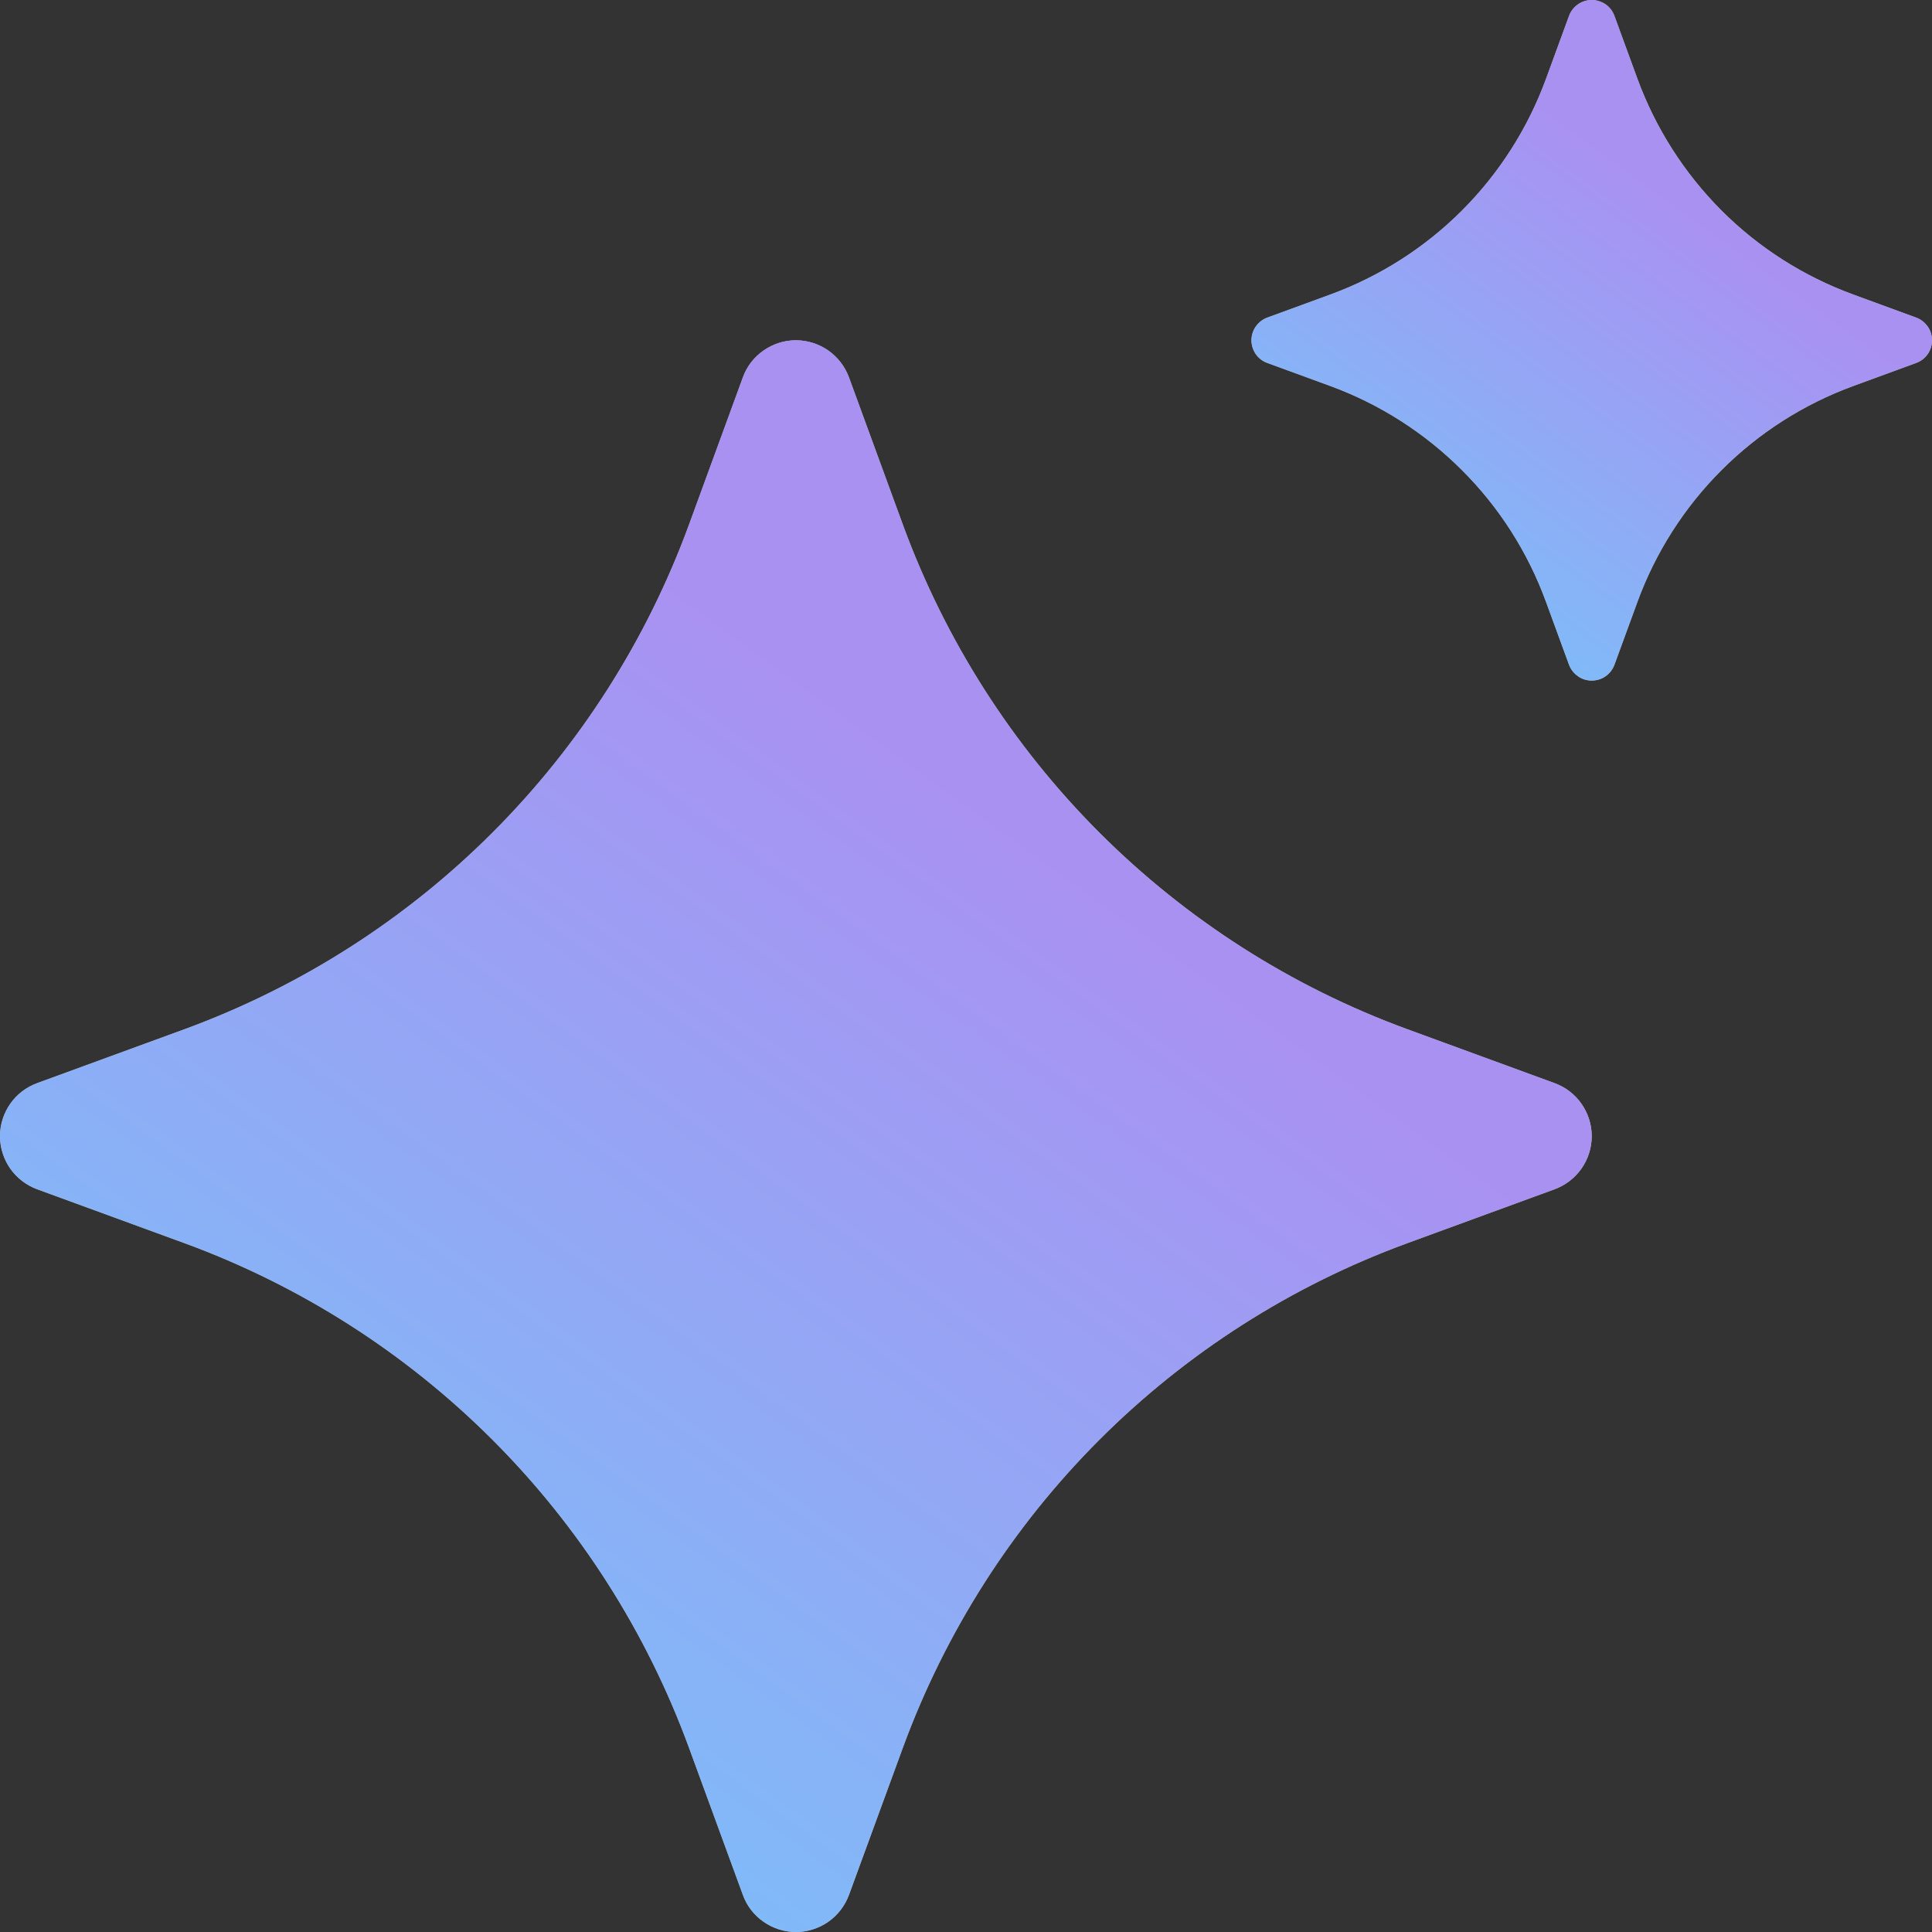
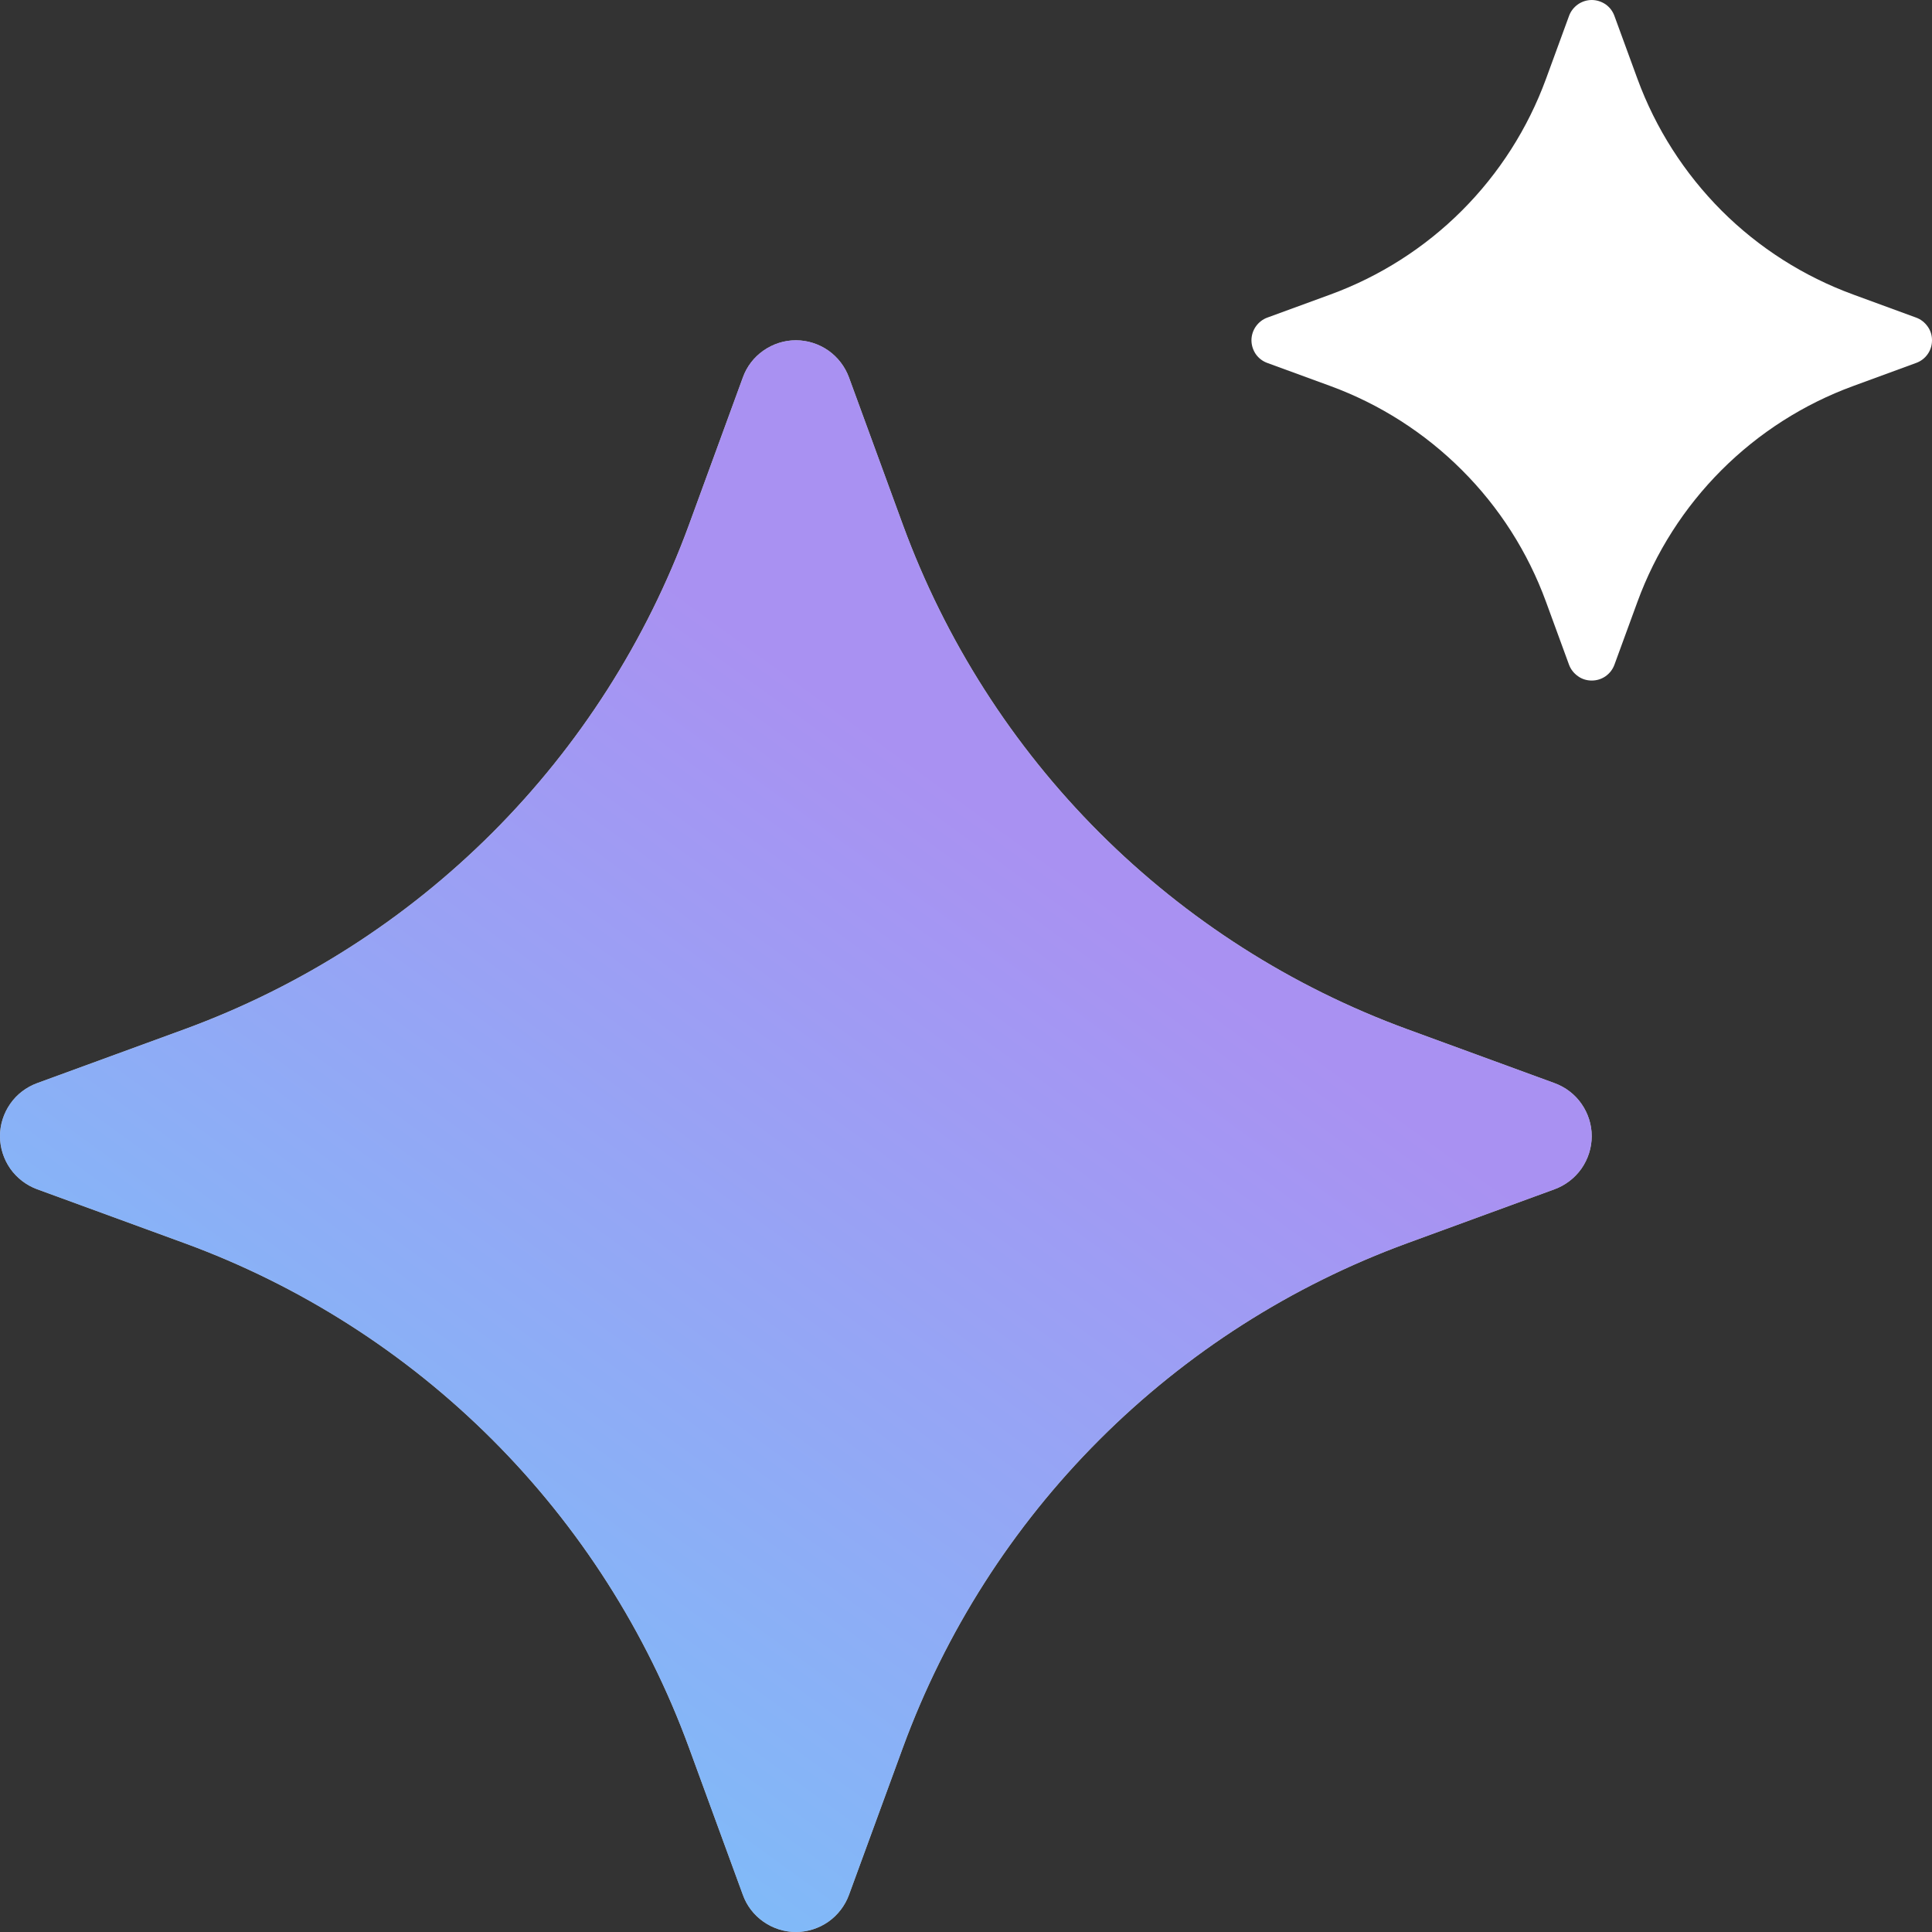
<svg xmlns="http://www.w3.org/2000/svg" width="16" height="16" viewBox="0 0 16 16" fill="none">
  <rect x="0" y="0" width="16" height="16" fill="#333333" stroke="none" />
  <path d="M6.152 3.126C6.184 3.036 6.244 2.958 6.323 2.903C6.402 2.848 6.495 2.818 6.591 2.818C6.687 2.818 6.781 2.848 6.86 2.903C6.938 2.958 6.998 3.036 7.031 3.126L7.478 4.348C7.829 5.305 8.384 6.175 9.105 6.896C9.826 7.617 10.695 8.172 11.653 8.523L12.874 8.97C12.964 9.003 13.042 9.062 13.097 9.141C13.152 9.22 13.182 9.313 13.182 9.409C13.182 9.505 13.152 9.599 13.097 9.678C13.042 9.756 12.964 9.816 12.874 9.849L11.653 10.296C10.695 10.647 9.826 11.202 9.105 11.923C8.384 12.644 7.829 13.514 7.478 14.471L7.031 15.692C6.998 15.782 6.938 15.86 6.86 15.915C6.781 15.97 6.687 16 6.591 16C6.495 16 6.402 15.97 6.323 15.915C6.244 15.86 6.184 15.782 6.152 15.692L5.705 14.471C5.354 13.514 4.799 12.644 4.078 11.923C3.357 11.202 2.487 10.647 1.53 10.296L0.308 9.849C0.218 9.816 0.14 9.756 0.085 9.678C0.03 9.599 0 9.505 0 9.409C0 9.313 0.03 9.22 0.085 9.141C0.14 9.062 0.218 9.003 0.308 8.97L1.53 8.523C2.487 8.172 3.357 7.617 4.078 6.896C4.799 6.175 5.354 5.305 5.705 4.348L6.152 3.126Z" fill="white" />
  <path d="M6.152 3.126C6.184 3.036 6.244 2.958 6.323 2.903C6.402 2.848 6.495 2.818 6.591 2.818C6.687 2.818 6.781 2.848 6.86 2.903C6.938 2.958 6.998 3.036 7.031 3.126L7.478 4.348C7.829 5.305 8.384 6.175 9.105 6.896C9.826 7.617 10.695 8.172 11.653 8.523L12.874 8.97C12.964 9.003 13.042 9.062 13.097 9.141C13.152 9.22 13.182 9.313 13.182 9.409C13.182 9.505 13.152 9.599 13.097 9.678C13.042 9.756 12.964 9.816 12.874 9.849L11.653 10.296C10.695 10.647 9.826 11.202 9.105 11.923C8.384 12.644 7.829 13.514 7.478 14.471L7.031 15.692C6.998 15.782 6.938 15.86 6.86 15.915C6.781 15.97 6.687 16 6.591 16C6.495 16 6.402 15.97 6.323 15.915C6.244 15.86 6.184 15.782 6.152 15.692L5.705 14.471C5.354 13.514 4.799 12.644 4.078 11.923C3.357 11.202 2.487 10.647 1.53 10.296L0.308 9.849C0.218 9.816 0.14 9.756 0.085 9.678C0.03 9.599 0 9.505 0 9.409C0 9.313 0.03 9.22 0.085 9.141C0.14 9.062 0.218 9.003 0.308 8.97L1.53 8.523C2.487 8.172 3.357 7.617 4.078 6.896C4.799 6.175 5.354 5.305 5.705 4.348L6.152 3.126Z" fill="url(#paint0_linear_41_468)" fill-opacity="0.7" />
  <path d="M12.994 0.132C13.008 0.093 13.034 0.06 13.068 0.036C13.101 0.013 13.141 0 13.182 0C13.223 0 13.263 0.013 13.297 0.036C13.331 0.06 13.356 0.093 13.37 0.132L13.561 0.654C13.711 1.063 13.949 1.435 14.257 1.744C14.565 2.052 14.937 2.289 15.347 2.439L15.868 2.63C15.907 2.644 15.94 2.67 15.964 2.704C15.988 2.737 16 2.777 16 2.818C16 2.859 15.988 2.899 15.964 2.933C15.94 2.967 15.907 2.992 15.868 3.006L15.347 3.197C14.937 3.347 14.565 3.585 14.257 3.893C13.949 4.201 13.711 4.573 13.561 4.983L13.37 5.505C13.356 5.543 13.331 5.576 13.297 5.6C13.263 5.624 13.223 5.636 13.182 5.636C13.141 5.636 13.101 5.624 13.068 5.6C13.034 5.576 13.008 5.543 12.994 5.505L12.803 4.983C12.653 4.573 12.416 4.201 12.107 3.893C11.799 3.585 11.427 3.347 11.018 3.197L10.496 3.006C10.457 2.992 10.424 2.967 10.4 2.933C10.377 2.899 10.364 2.859 10.364 2.818C10.364 2.777 10.377 2.737 10.4 2.704C10.424 2.67 10.457 2.644 10.496 2.63L11.018 2.439C11.427 2.289 11.799 2.052 12.107 1.744C12.416 1.435 12.653 1.063 12.803 0.654L12.994 0.132Z" fill="white" />
-   <path d="M12.994 0.132C13.008 0.093 13.034 0.06 13.068 0.036C13.101 0.013 13.141 0 13.182 0C13.223 0 13.263 0.013 13.297 0.036C13.331 0.06 13.356 0.093 13.37 0.132L13.561 0.654C13.711 1.063 13.949 1.435 14.257 1.744C14.565 2.052 14.937 2.289 15.347 2.439L15.868 2.63C15.907 2.644 15.94 2.67 15.964 2.704C15.988 2.737 16 2.777 16 2.818C16 2.859 15.988 2.899 15.964 2.933C15.94 2.967 15.907 2.992 15.868 3.006L15.347 3.197C14.937 3.347 14.565 3.585 14.257 3.893C13.949 4.201 13.711 4.573 13.561 4.983L13.37 5.505C13.356 5.543 13.331 5.576 13.297 5.6C13.263 5.624 13.223 5.636 13.182 5.636C13.141 5.636 13.101 5.624 13.068 5.6C13.034 5.576 13.008 5.543 12.994 5.505L12.803 4.983C12.653 4.573 12.416 4.201 12.107 3.893C11.799 3.585 11.427 3.347 11.018 3.197L10.496 3.006C10.457 2.992 10.424 2.967 10.4 2.933C10.377 2.899 10.364 2.859 10.364 2.818C10.364 2.777 10.377 2.737 10.4 2.704C10.424 2.67 10.457 2.644 10.496 2.63L11.018 2.439C11.427 2.289 11.799 2.052 12.107 1.744C12.416 1.435 12.653 1.063 12.803 0.654L12.994 0.132Z" fill="url(#paint1_linear_41_468)" fill-opacity="0.7" />
  <defs>
    <linearGradient id="paint0_linear_41_468" x1="8.586" y1="7.055" x2="2.108" y2="15.983" gradientUnits="userSpaceOnUse">
      <stop stop-color="#8563ED" />
      <stop offset="1" stop-color="#3AAEF8" />
    </linearGradient>
    <linearGradient id="paint1_linear_41_468" x1="14.035" y1="1.812" x2="11.265" y2="5.629" gradientUnits="userSpaceOnUse">
      <stop stop-color="#8563ED" />
      <stop offset="1" stop-color="#3AAEF8" />
    </linearGradient>
  </defs>
</svg>